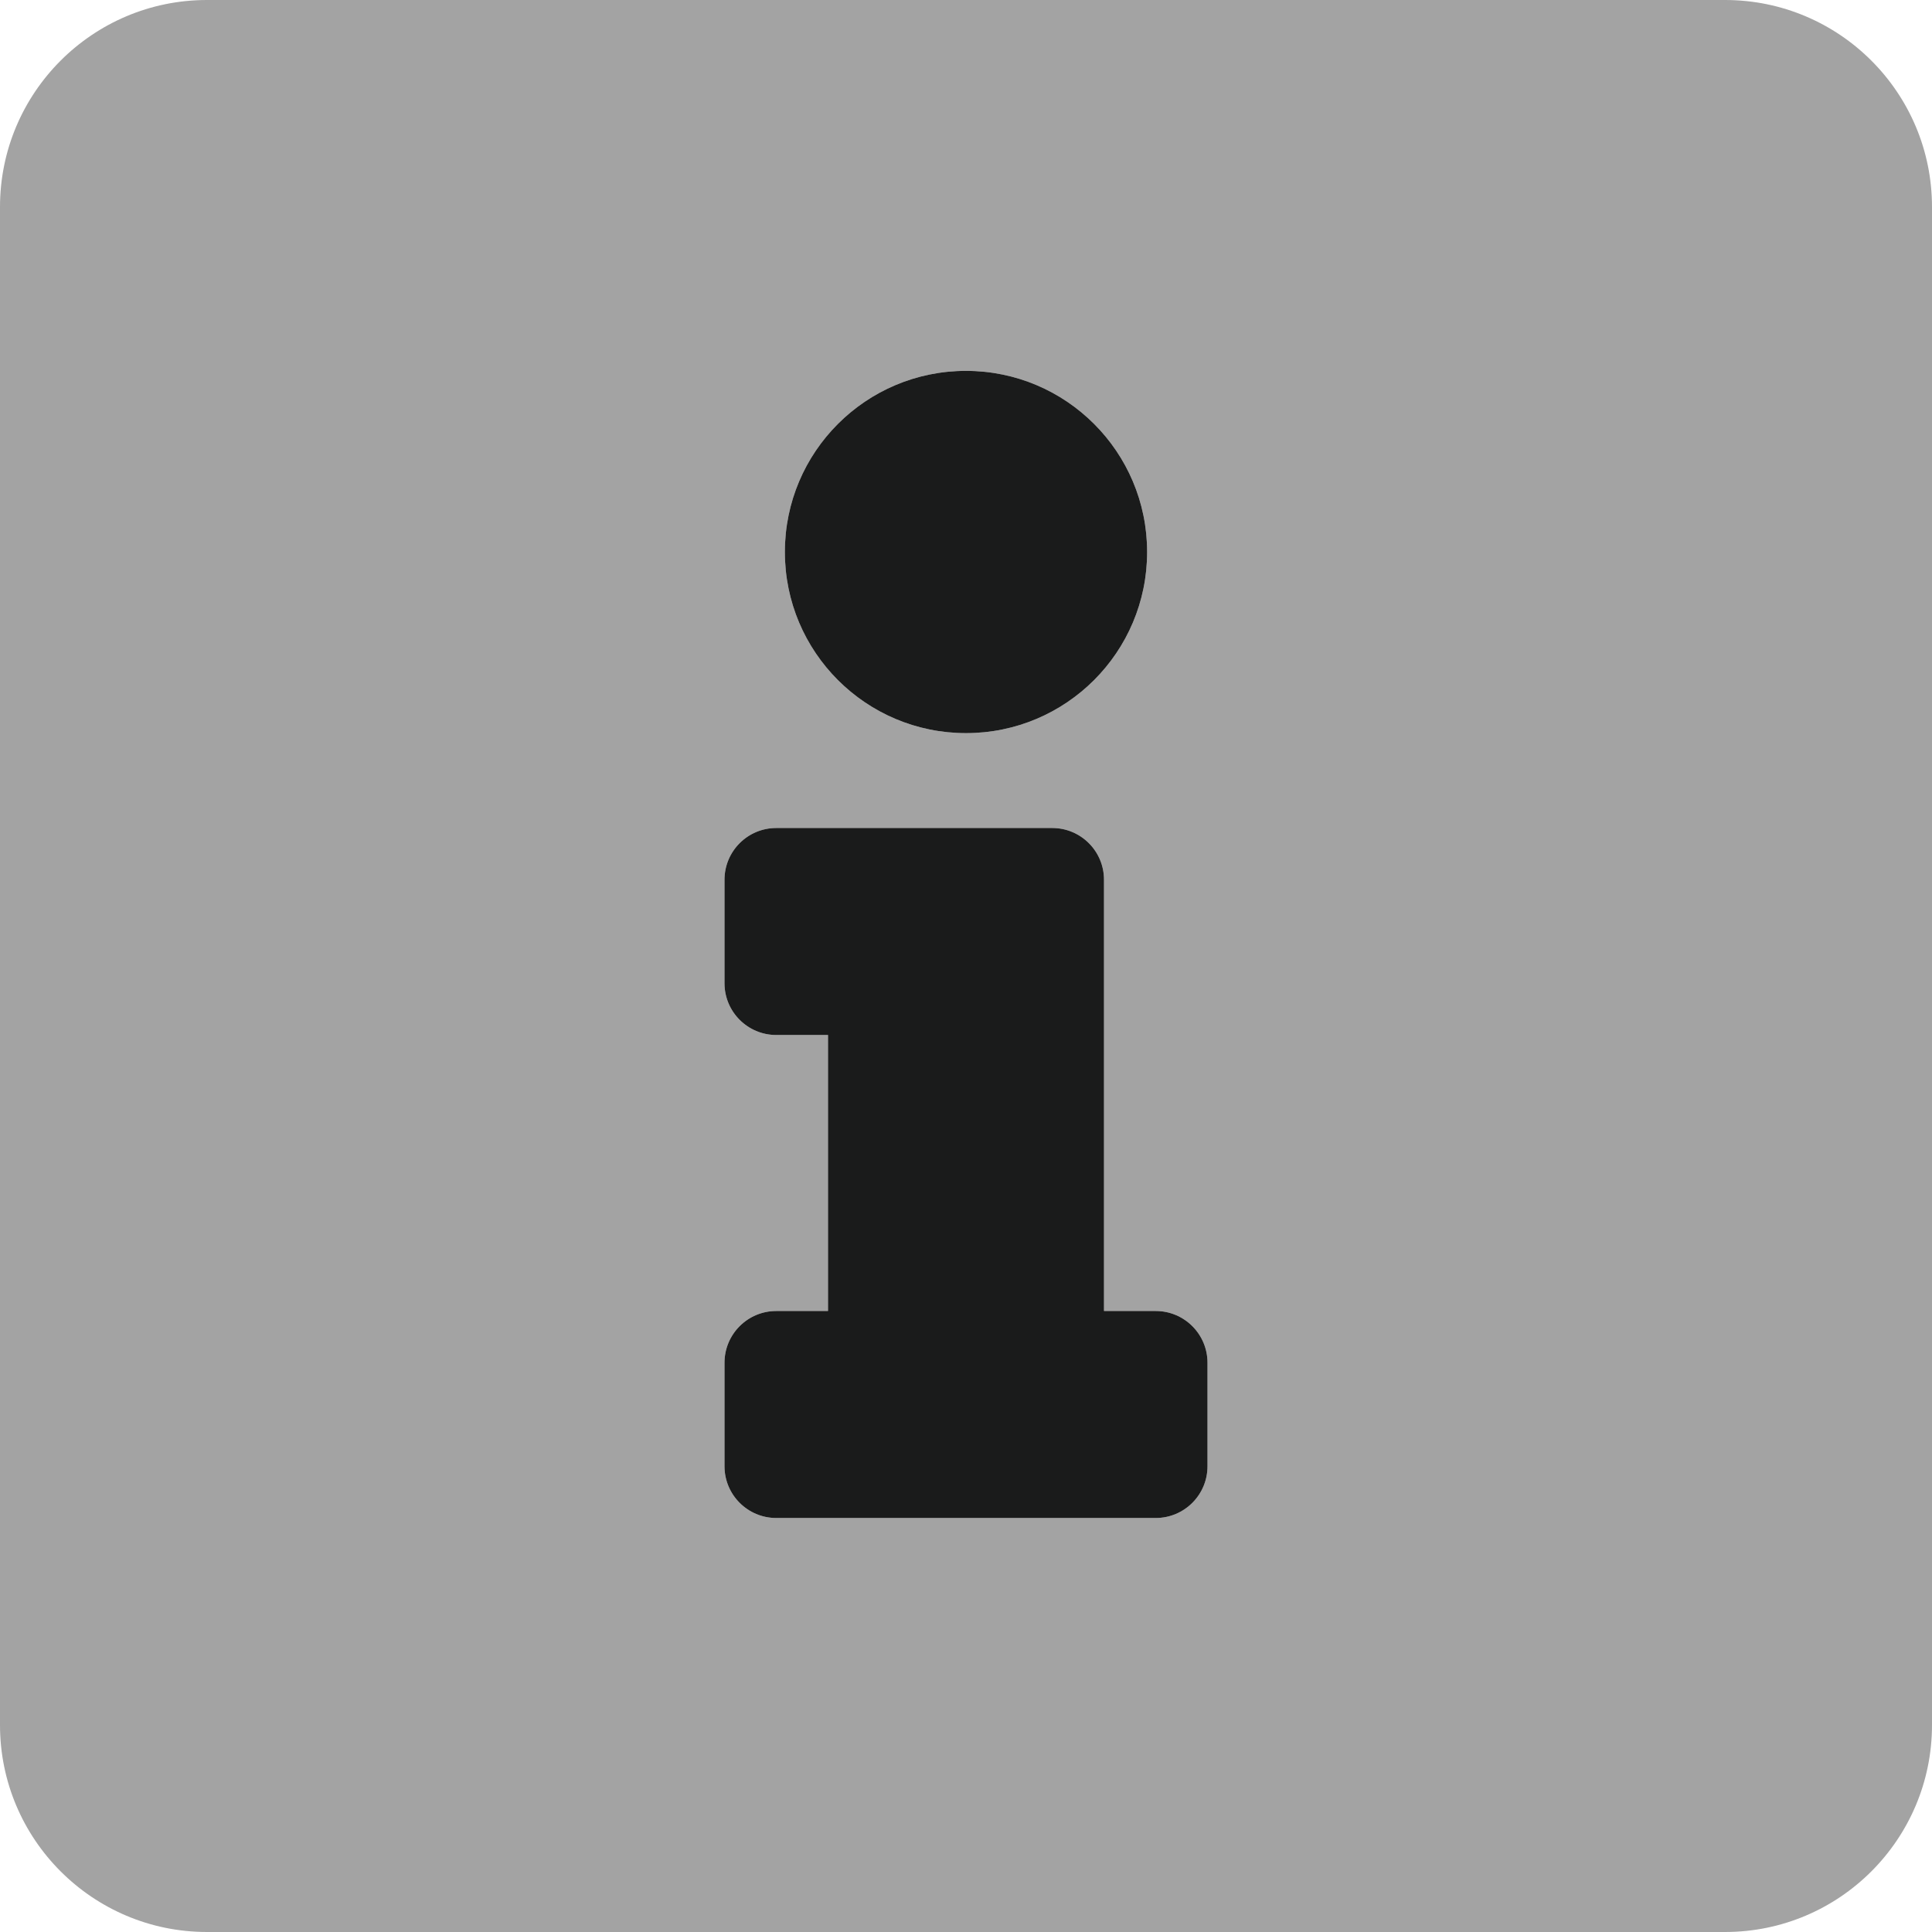
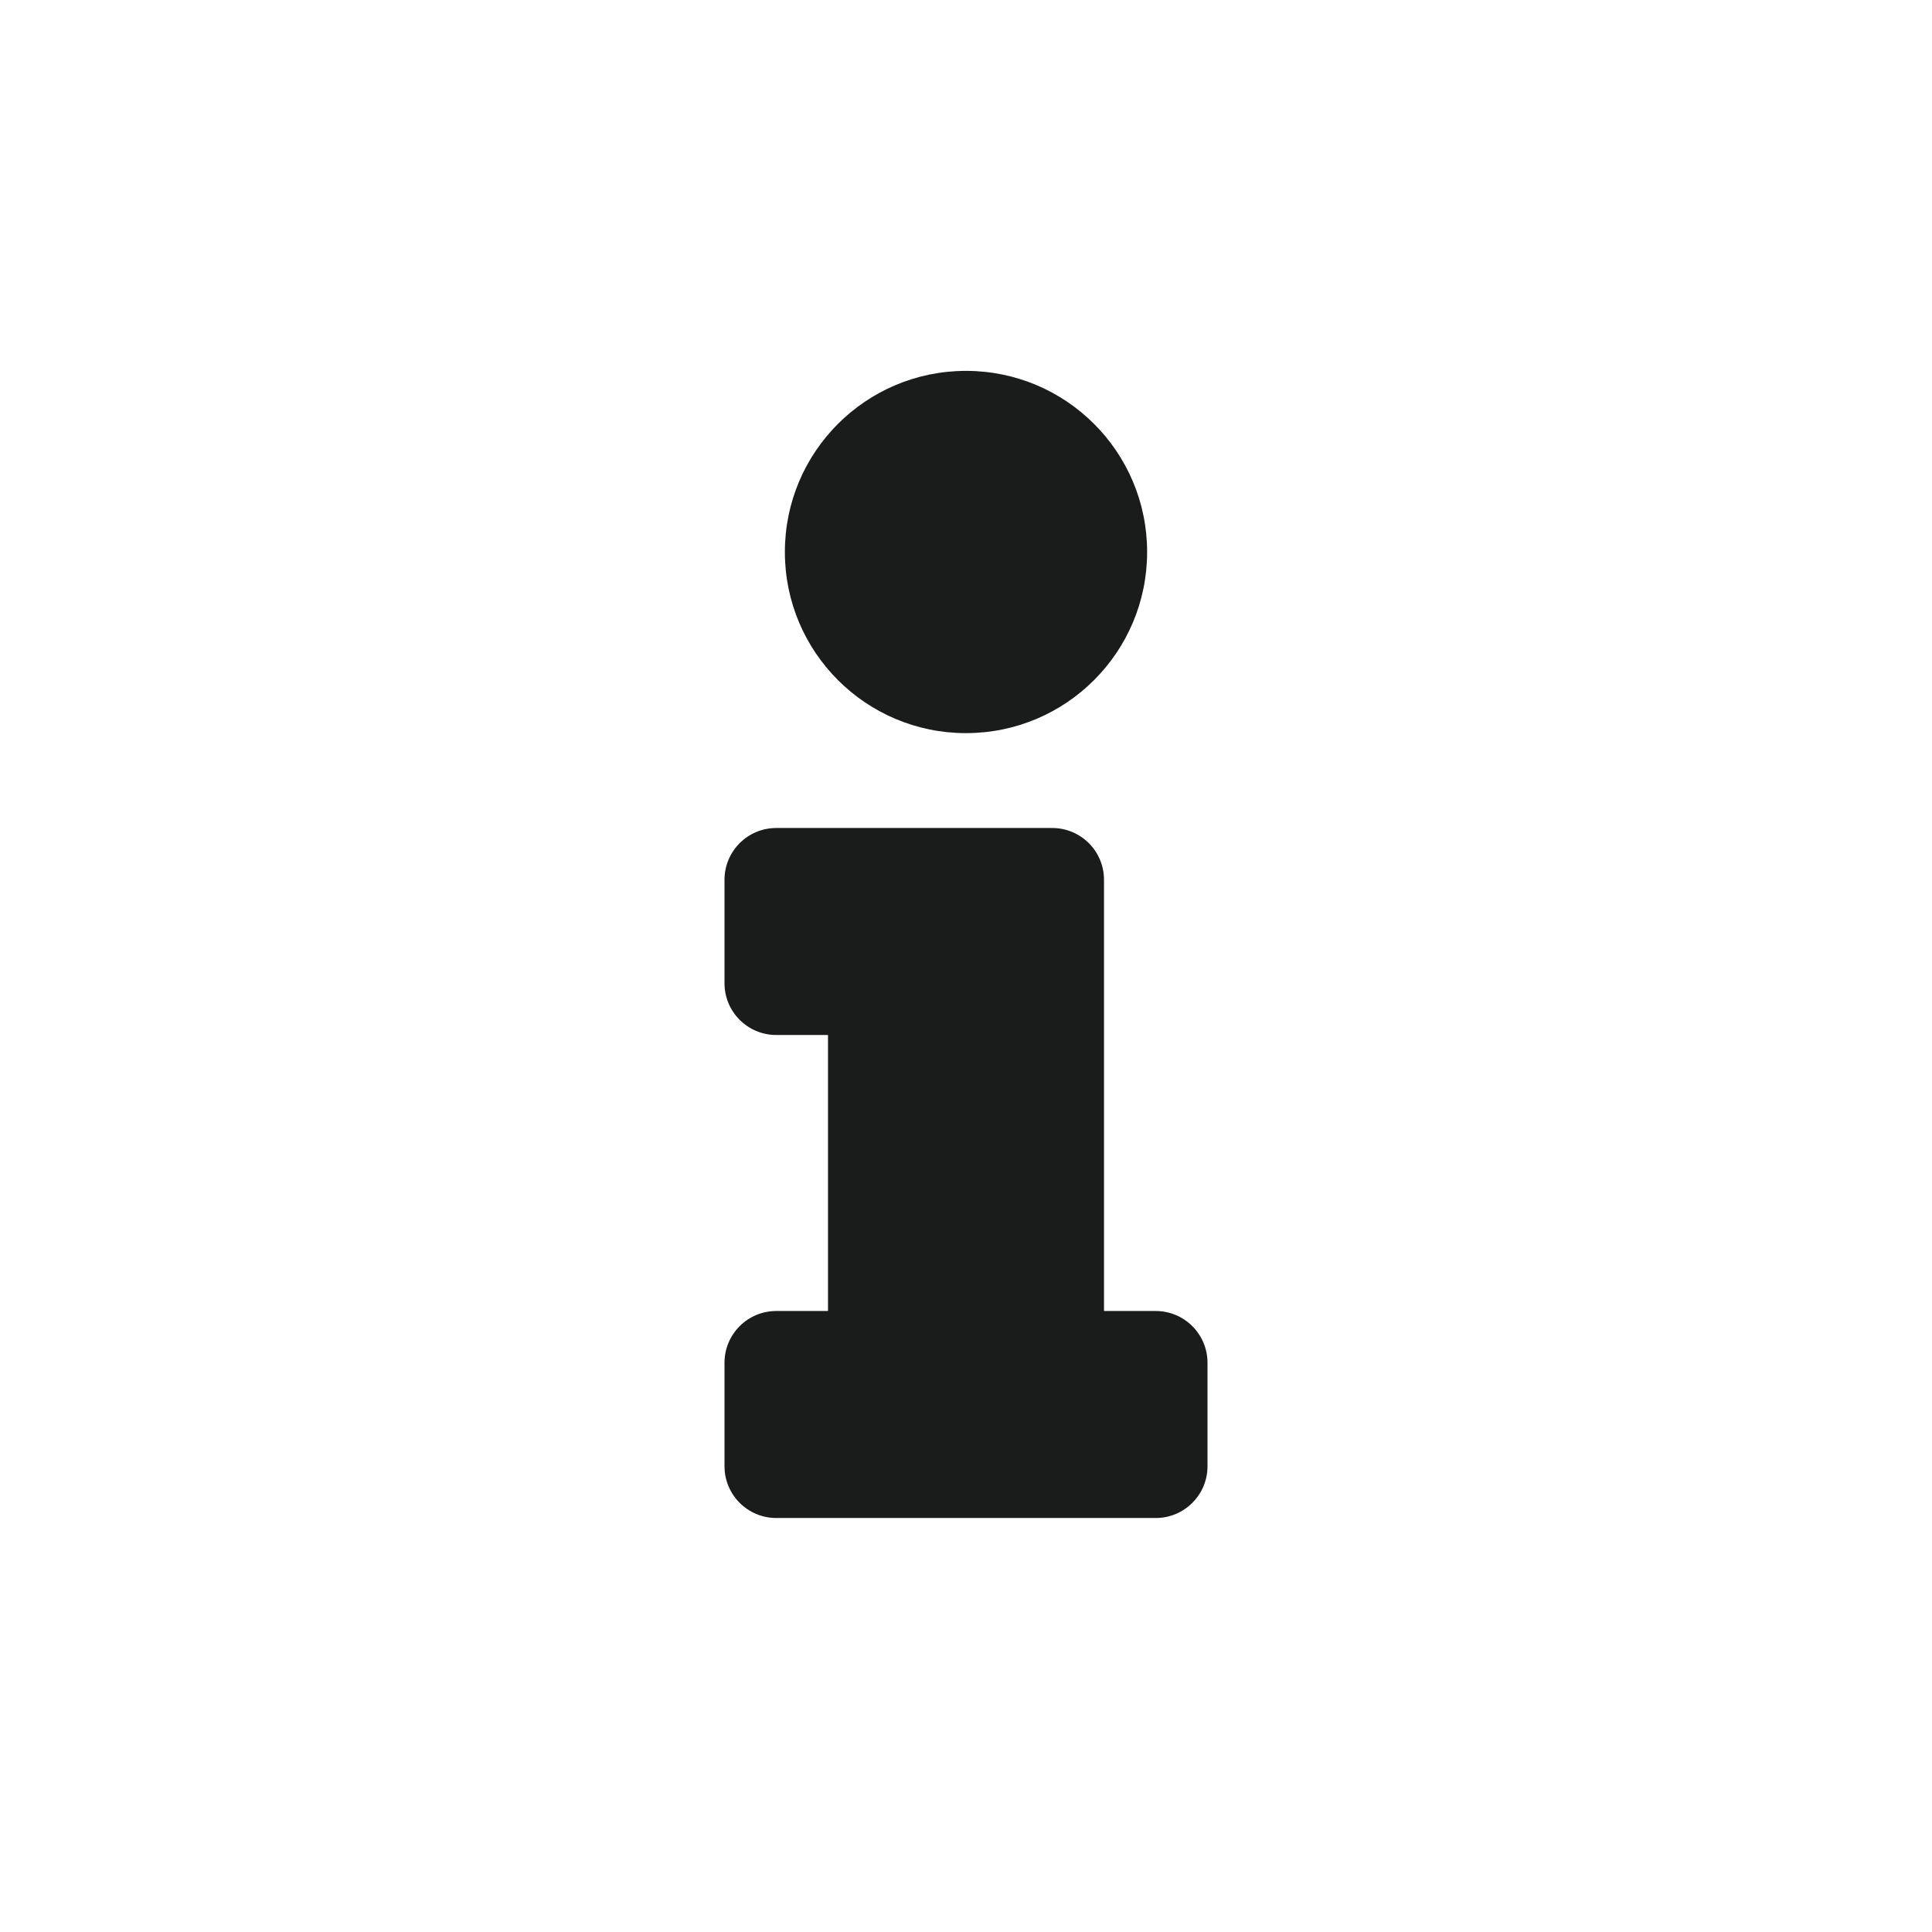
<svg xmlns="http://www.w3.org/2000/svg" width="28px" height="28px" viewBox="0 0 28 28" version="1.1">
  <title>8385A29F-B836-4AF1-B679-10D819670A1E</title>
  <g id="desktop" stroke="none" stroke-width="1" fill="none" fill-rule="evenodd">
    <g id="prekes-aprasymas" transform="translate(-756, -754)" fill="#1A1B1B" fill-rule="nonzero">
      <g id="Group-5" transform="translate(0, 160)">
        <g id="Group-29" transform="translate(730, 552)">
          <g id="Group-32" transform="translate(26, 20)">
            <g id="info-square" transform="translate(0, 22)">
-               <path d="M25,0 L3,0 C1.343,0 0,1.343 0,3 L0,25 C0,26.657 1.343,28 3,28 L25,28 C26.657,28 28,26.657 28,25 L28,3 C28,1.343 26.657,0 25,0 L25,0 Z M14,5.375 C15.45,5.375 16.625,6.55 16.625,8 C16.625,9.45 15.45,10.625 14,10.625 C12.55,10.625 11.375,9.45 11.375,8 C11.375,6.55 12.55,5.375 14,5.375 Z M17.5,21.25 C17.5,21.664 17.164,22 16.75,22 L11.25,22 C10.836,22 10.5,21.664 10.5,21.25 L10.5,19.75 C10.5,19.336 10.836,19 11.25,19 L12,19 L12,15 L11.25,15 C10.836,15 10.5,14.664 10.5,14.25 L10.5,12.75 C10.5,12.336 10.836,12 11.25,12 L15.25,12 C15.664,12 16,12.336 16,12.75 L16,19 L16.75,19 C17.164,19 17.5,19.336 17.5,19.75 L17.5,21.25 Z" id="Shape" opacity="0.4" />
              <path d="M14,10.625 C15.45,10.625 16.625,9.45 16.625,8 C16.625,6.55 15.45,5.375 14,5.375 C12.55,5.375 11.375,6.55 11.375,8 C11.375,9.45 12.55,10.625 14,10.625 Z M16.75,19 L16,19 L16,12.75 C16,12.336 15.664,12 15.25,12 L11.25,12 C10.836,12 10.5,12.336 10.5,12.75 L10.5,14.25 C10.5,14.664 10.836,15 11.25,15 L12,15 L12,19 L11.25,19 C10.836,19 10.5,19.336 10.5,19.75 L10.5,21.25 C10.5,21.664 10.836,22 11.25,22 L16.75,22 C17.164,22 17.5,21.664 17.5,21.25 L17.5,19.75 C17.5,19.336 17.164,19 16.75,19 Z" id="Shape" />
            </g>
          </g>
        </g>
      </g>
    </g>
  </g>
</svg>